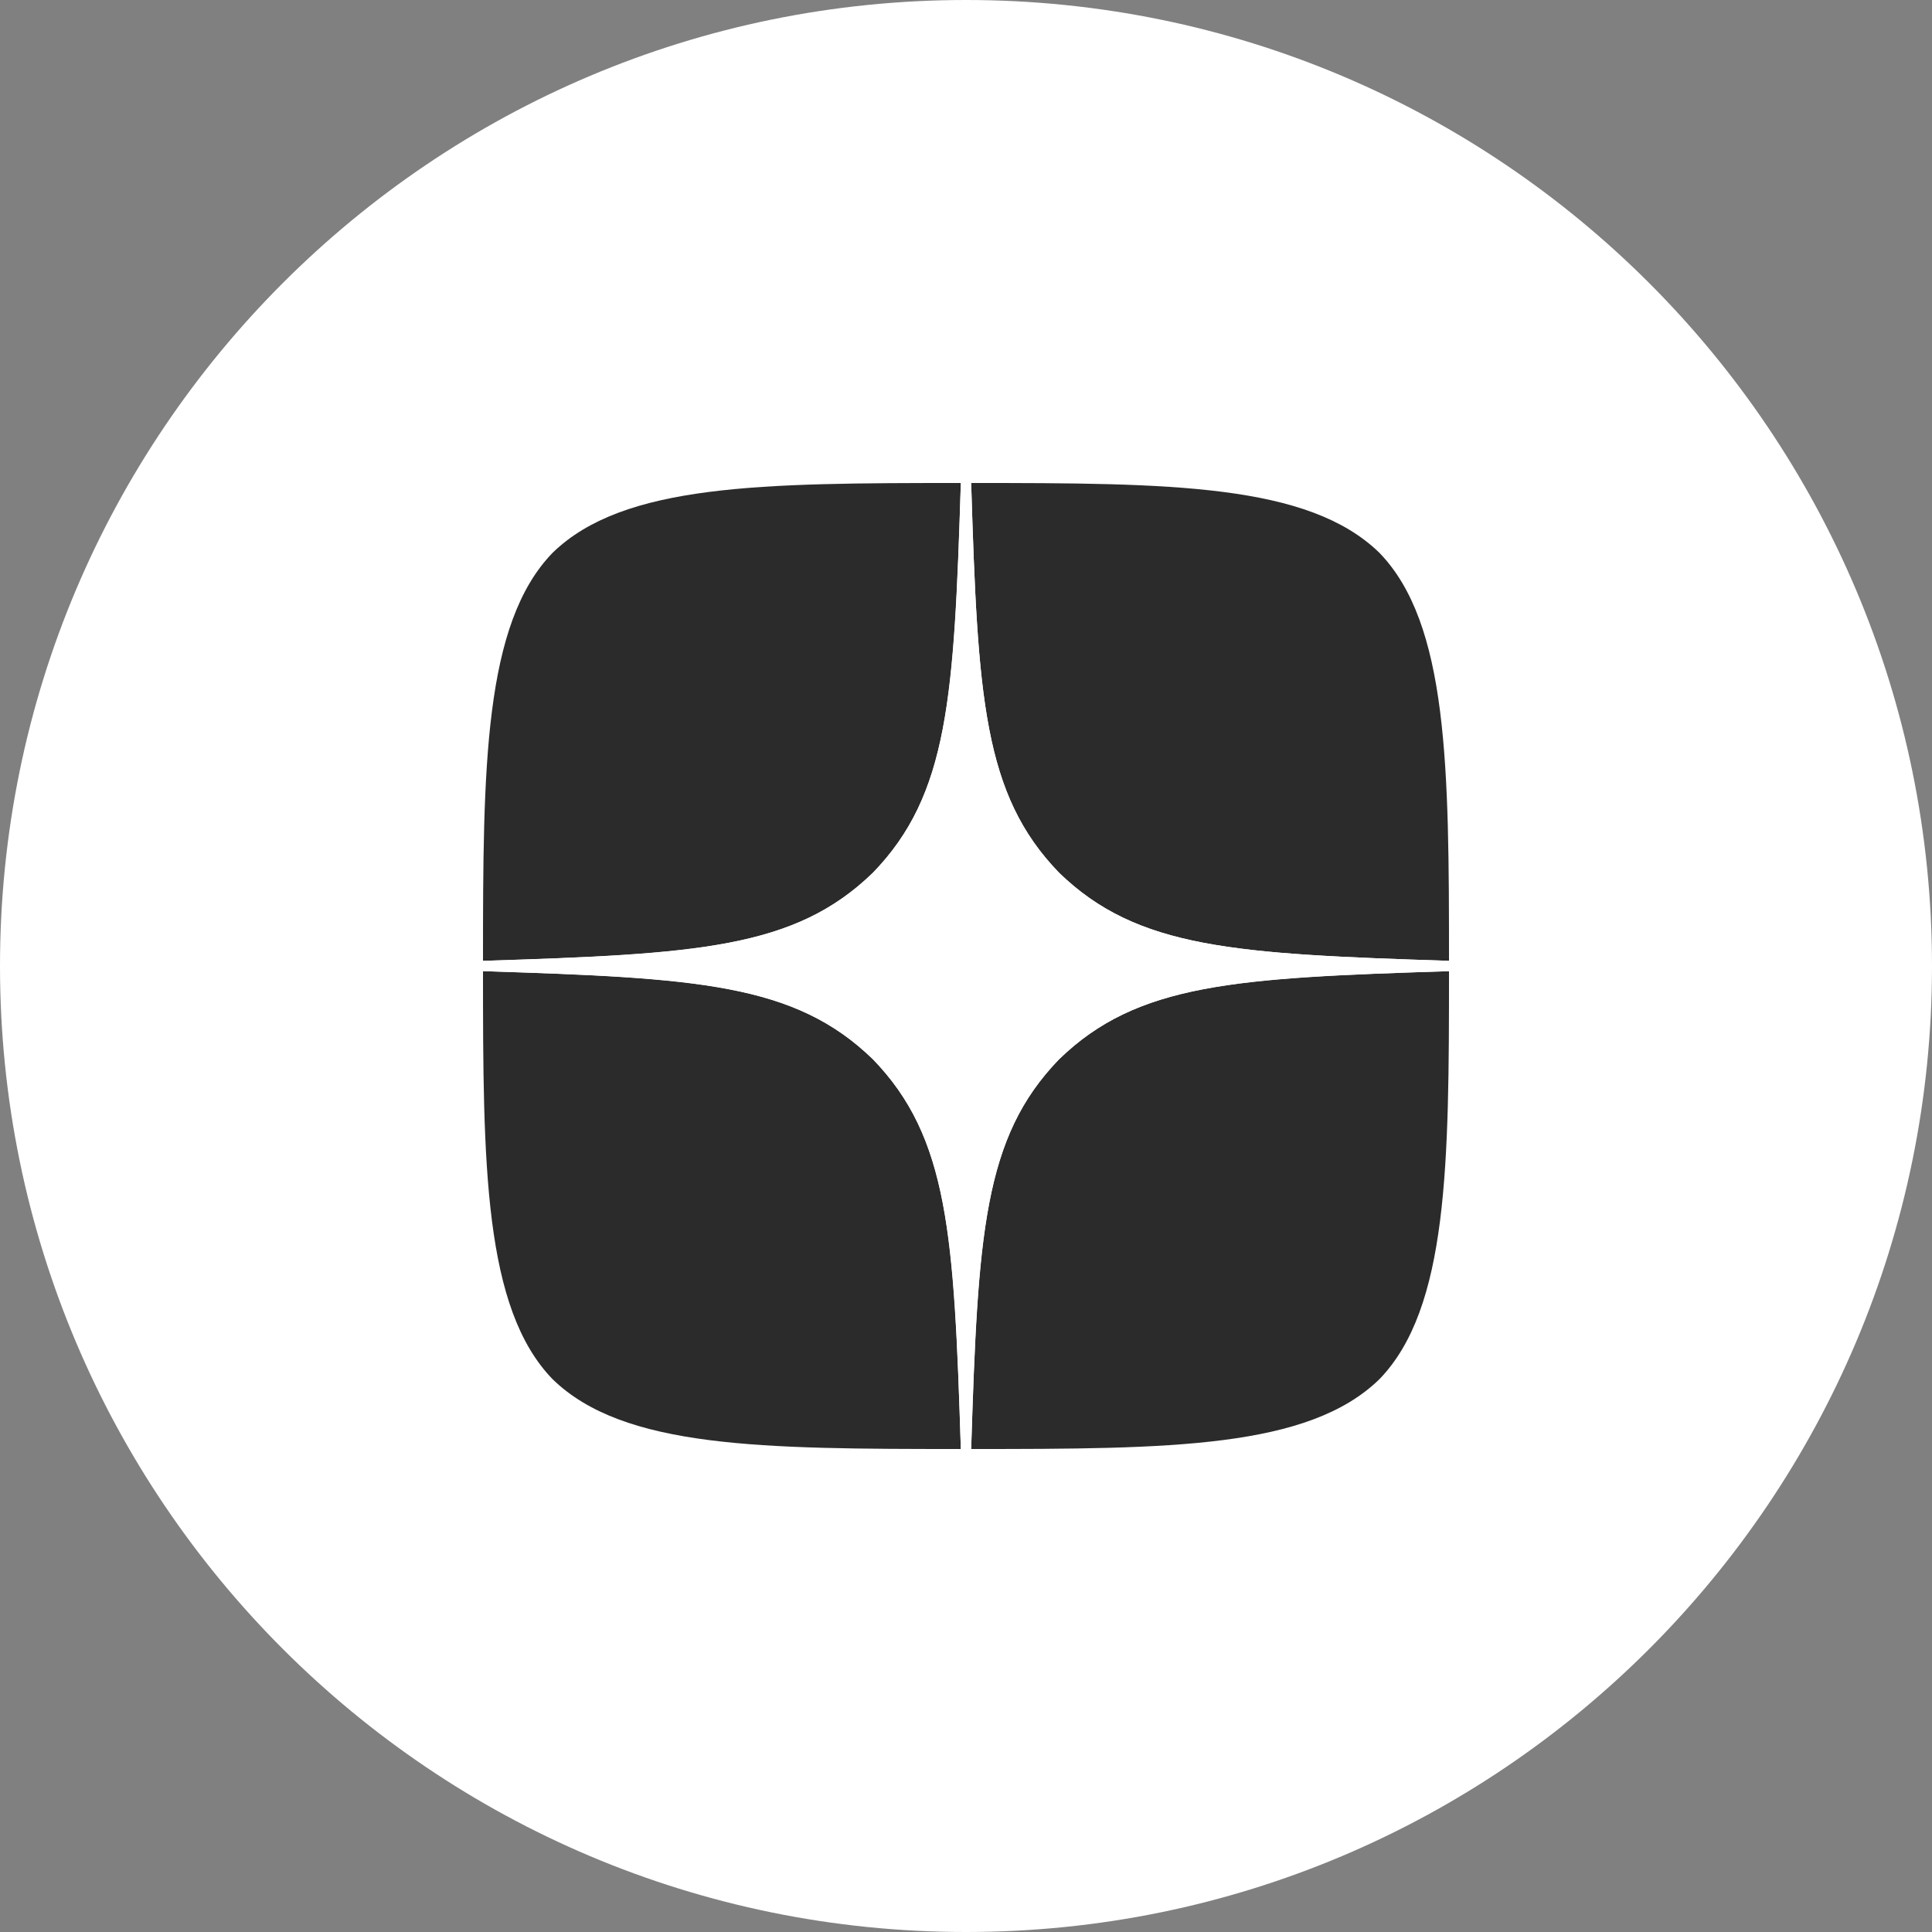
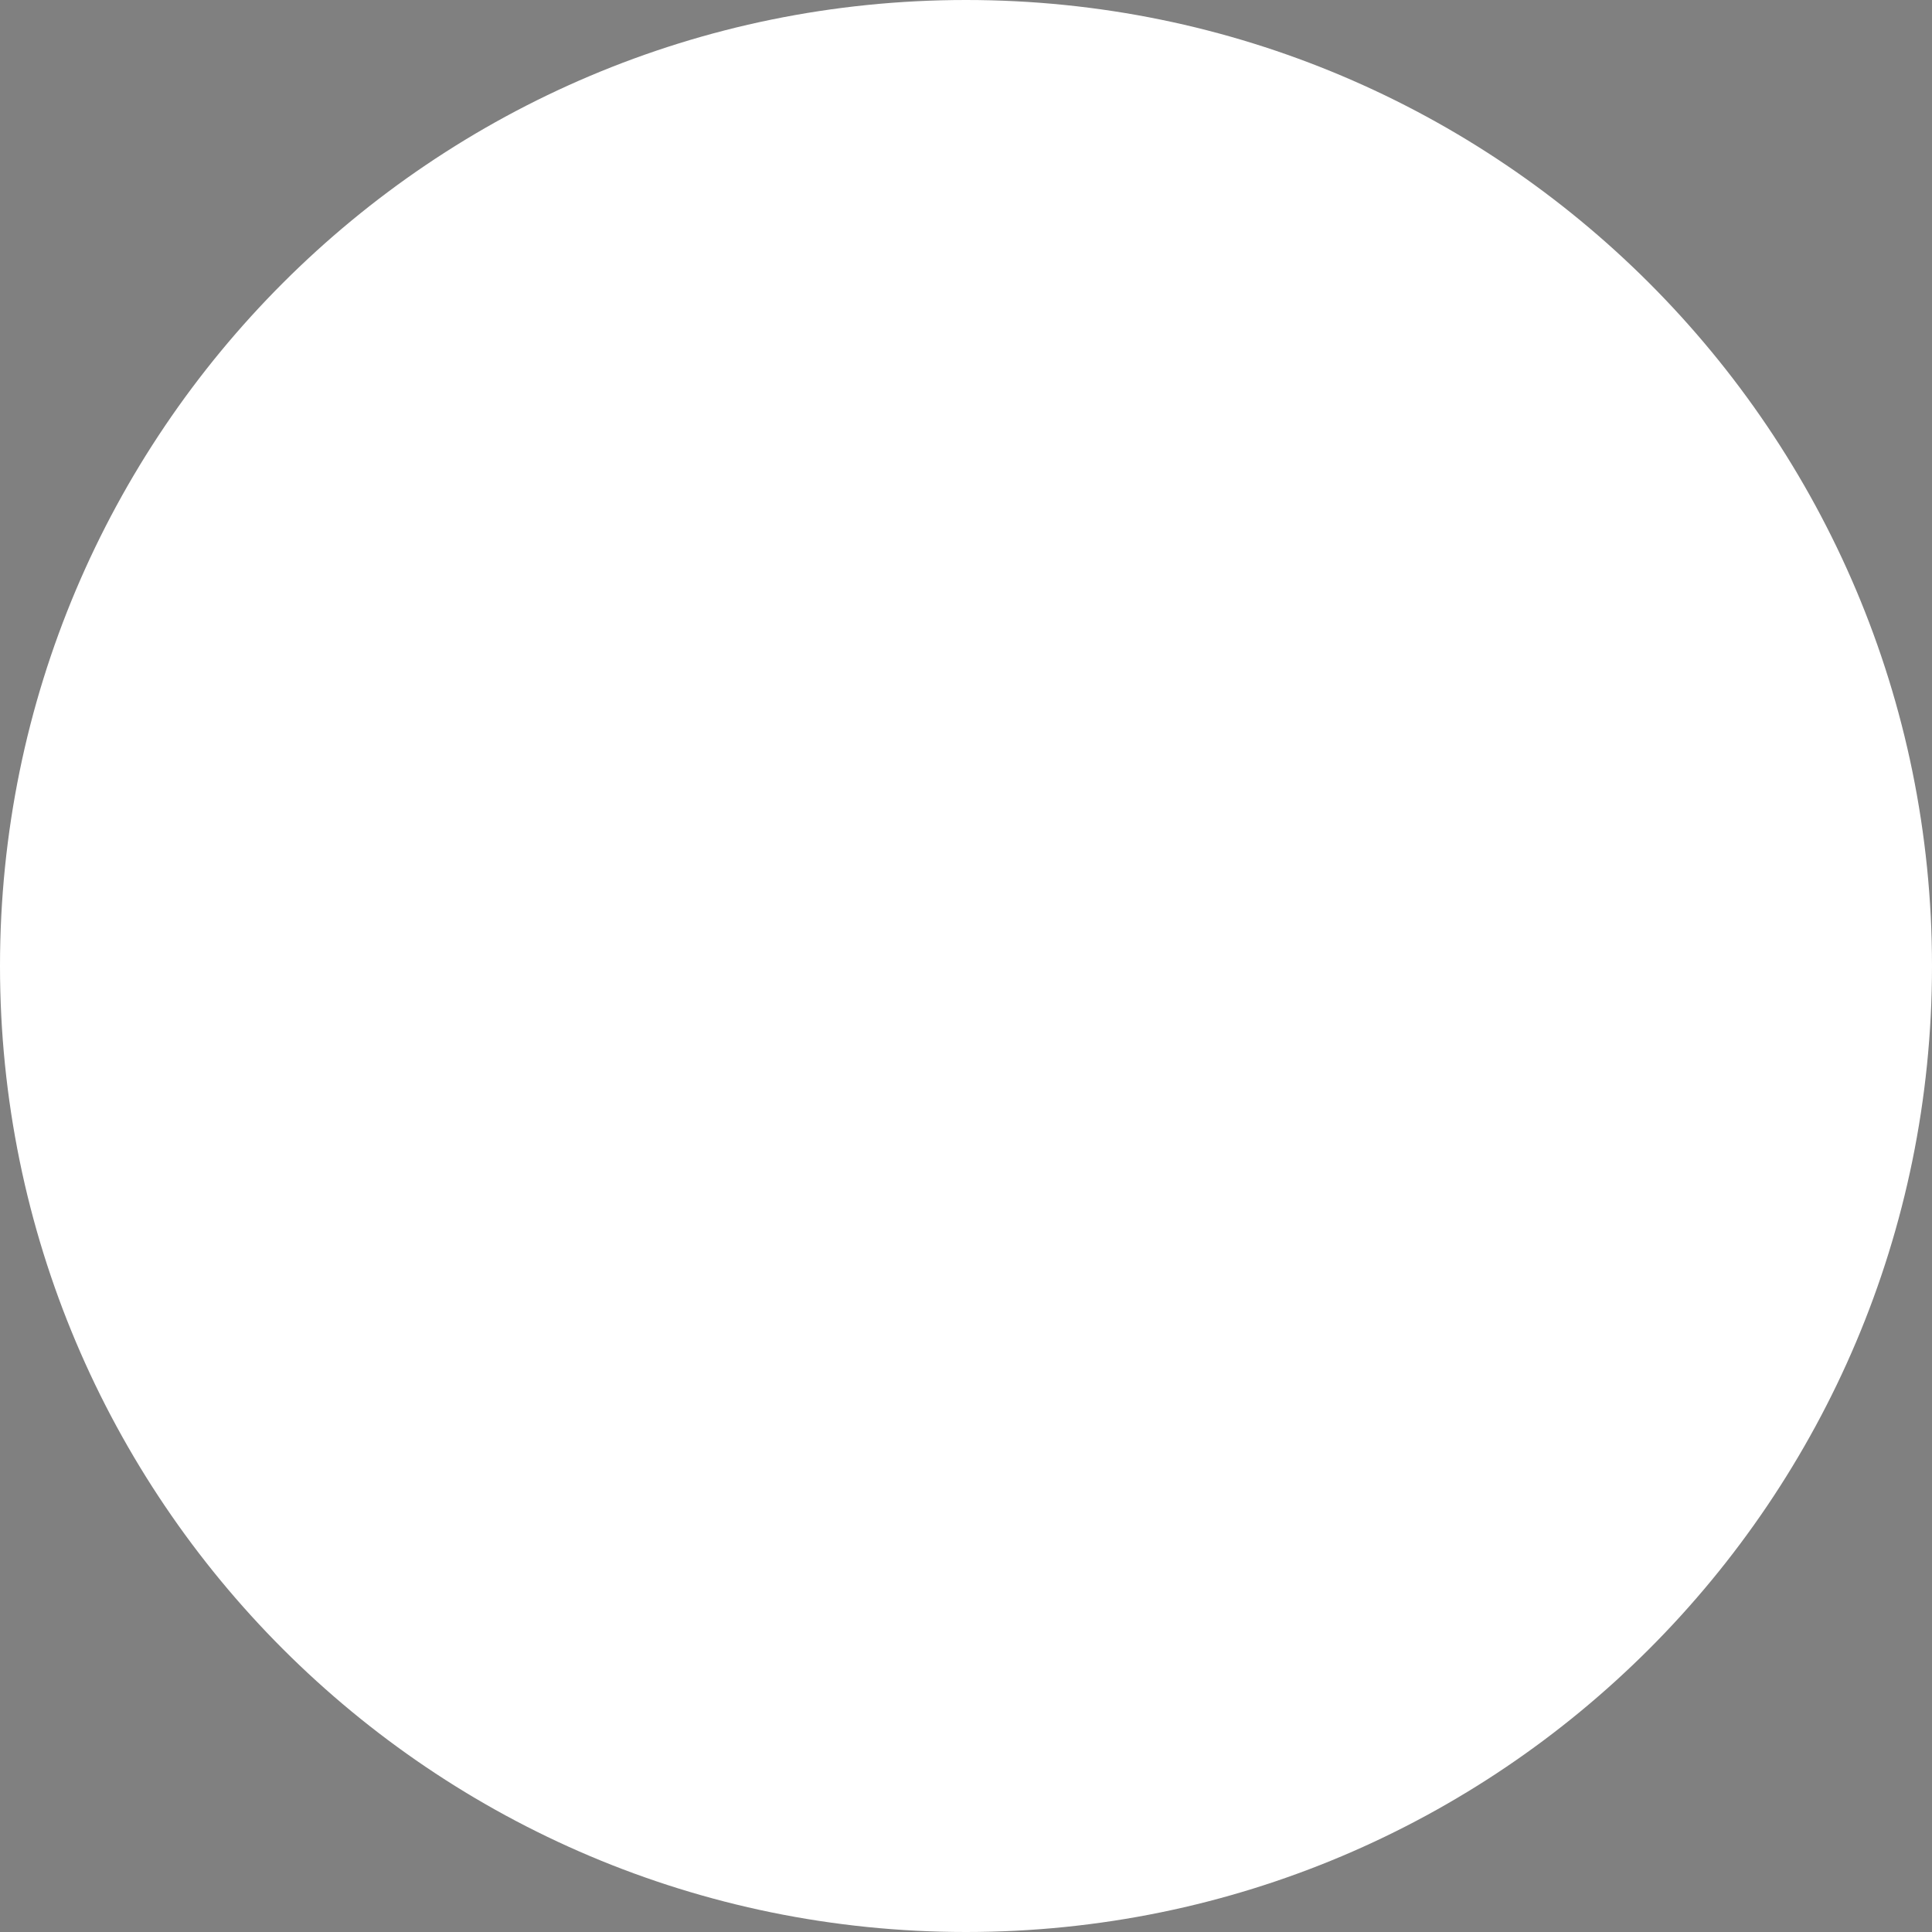
<svg xmlns="http://www.w3.org/2000/svg" width="40" height="40" viewBox="0 0 40 40" fill="none">
  <rect x="0" y="0" width="40" height="40" fill="#808080" stroke="none" />
  <path d="M0 20C0 8.954 8.954 0 20 0V0C31.046 0 40 8.954 40 20V20C40 31.046 31.046 40 20 40V40C8.954 40 0 31.046 0 20V20Z" fill="white" />
-   <path d="M21.929 21.929C20.357 23.55 20.243 25.571 20.107 30C24.236 30 27.086 29.986 28.557 28.557C29.986 27.086 30 24.1 30 20.107C25.571 20.25 23.55 20.357 21.929 21.929V21.929ZM10 20.107C10 24.1 10.014 27.086 11.443 28.557C12.914 29.986 15.764 30 19.893 30C19.75 25.571 19.643 23.55 18.071 21.929C16.45 20.357 14.429 20.243 10 20.107V20.107ZM19.893 10C15.771 10 12.914 10.014 11.443 11.443C10.014 12.914 10 15.9 10 19.893C14.429 19.75 16.45 19.643 18.071 18.071C19.643 16.45 19.757 14.429 19.893 10V10ZM21.929 18.071C20.357 16.45 20.243 14.429 20.107 10C24.236 10 27.086 10.014 28.557 11.443C29.986 12.914 30 15.9 30 19.893C25.571 19.75 23.55 19.643 21.929 18.071" fill="#2B2B2B" />
-   <path d="M30 20.107V19.893C25.571 19.75 23.55 19.643 21.929 18.071C20.357 16.45 20.243 14.429 20.107 10H19.893C19.75 14.429 19.643 16.45 18.071 18.071C16.45 19.643 14.429 19.757 10 19.893V20.107C14.429 20.25 16.45 20.357 18.071 21.929C19.643 23.55 19.757 25.571 19.893 30H20.107C20.25 25.571 20.357 23.55 21.929 21.929C23.55 20.357 25.571 20.243 30 20.107" fill="white" />
+   <path d="M30 20.107V19.893C25.571 19.75 23.55 19.643 21.929 18.071C20.357 16.45 20.243 14.429 20.107 10H19.893C19.75 14.429 19.643 16.45 18.071 18.071C16.45 19.643 14.429 19.757 10 19.893C14.429 20.25 16.45 20.357 18.071 21.929C19.643 23.55 19.757 25.571 19.893 30H20.107C20.25 25.571 20.357 23.55 21.929 21.929C23.55 20.357 25.571 20.243 30 20.107" fill="white" />
</svg>